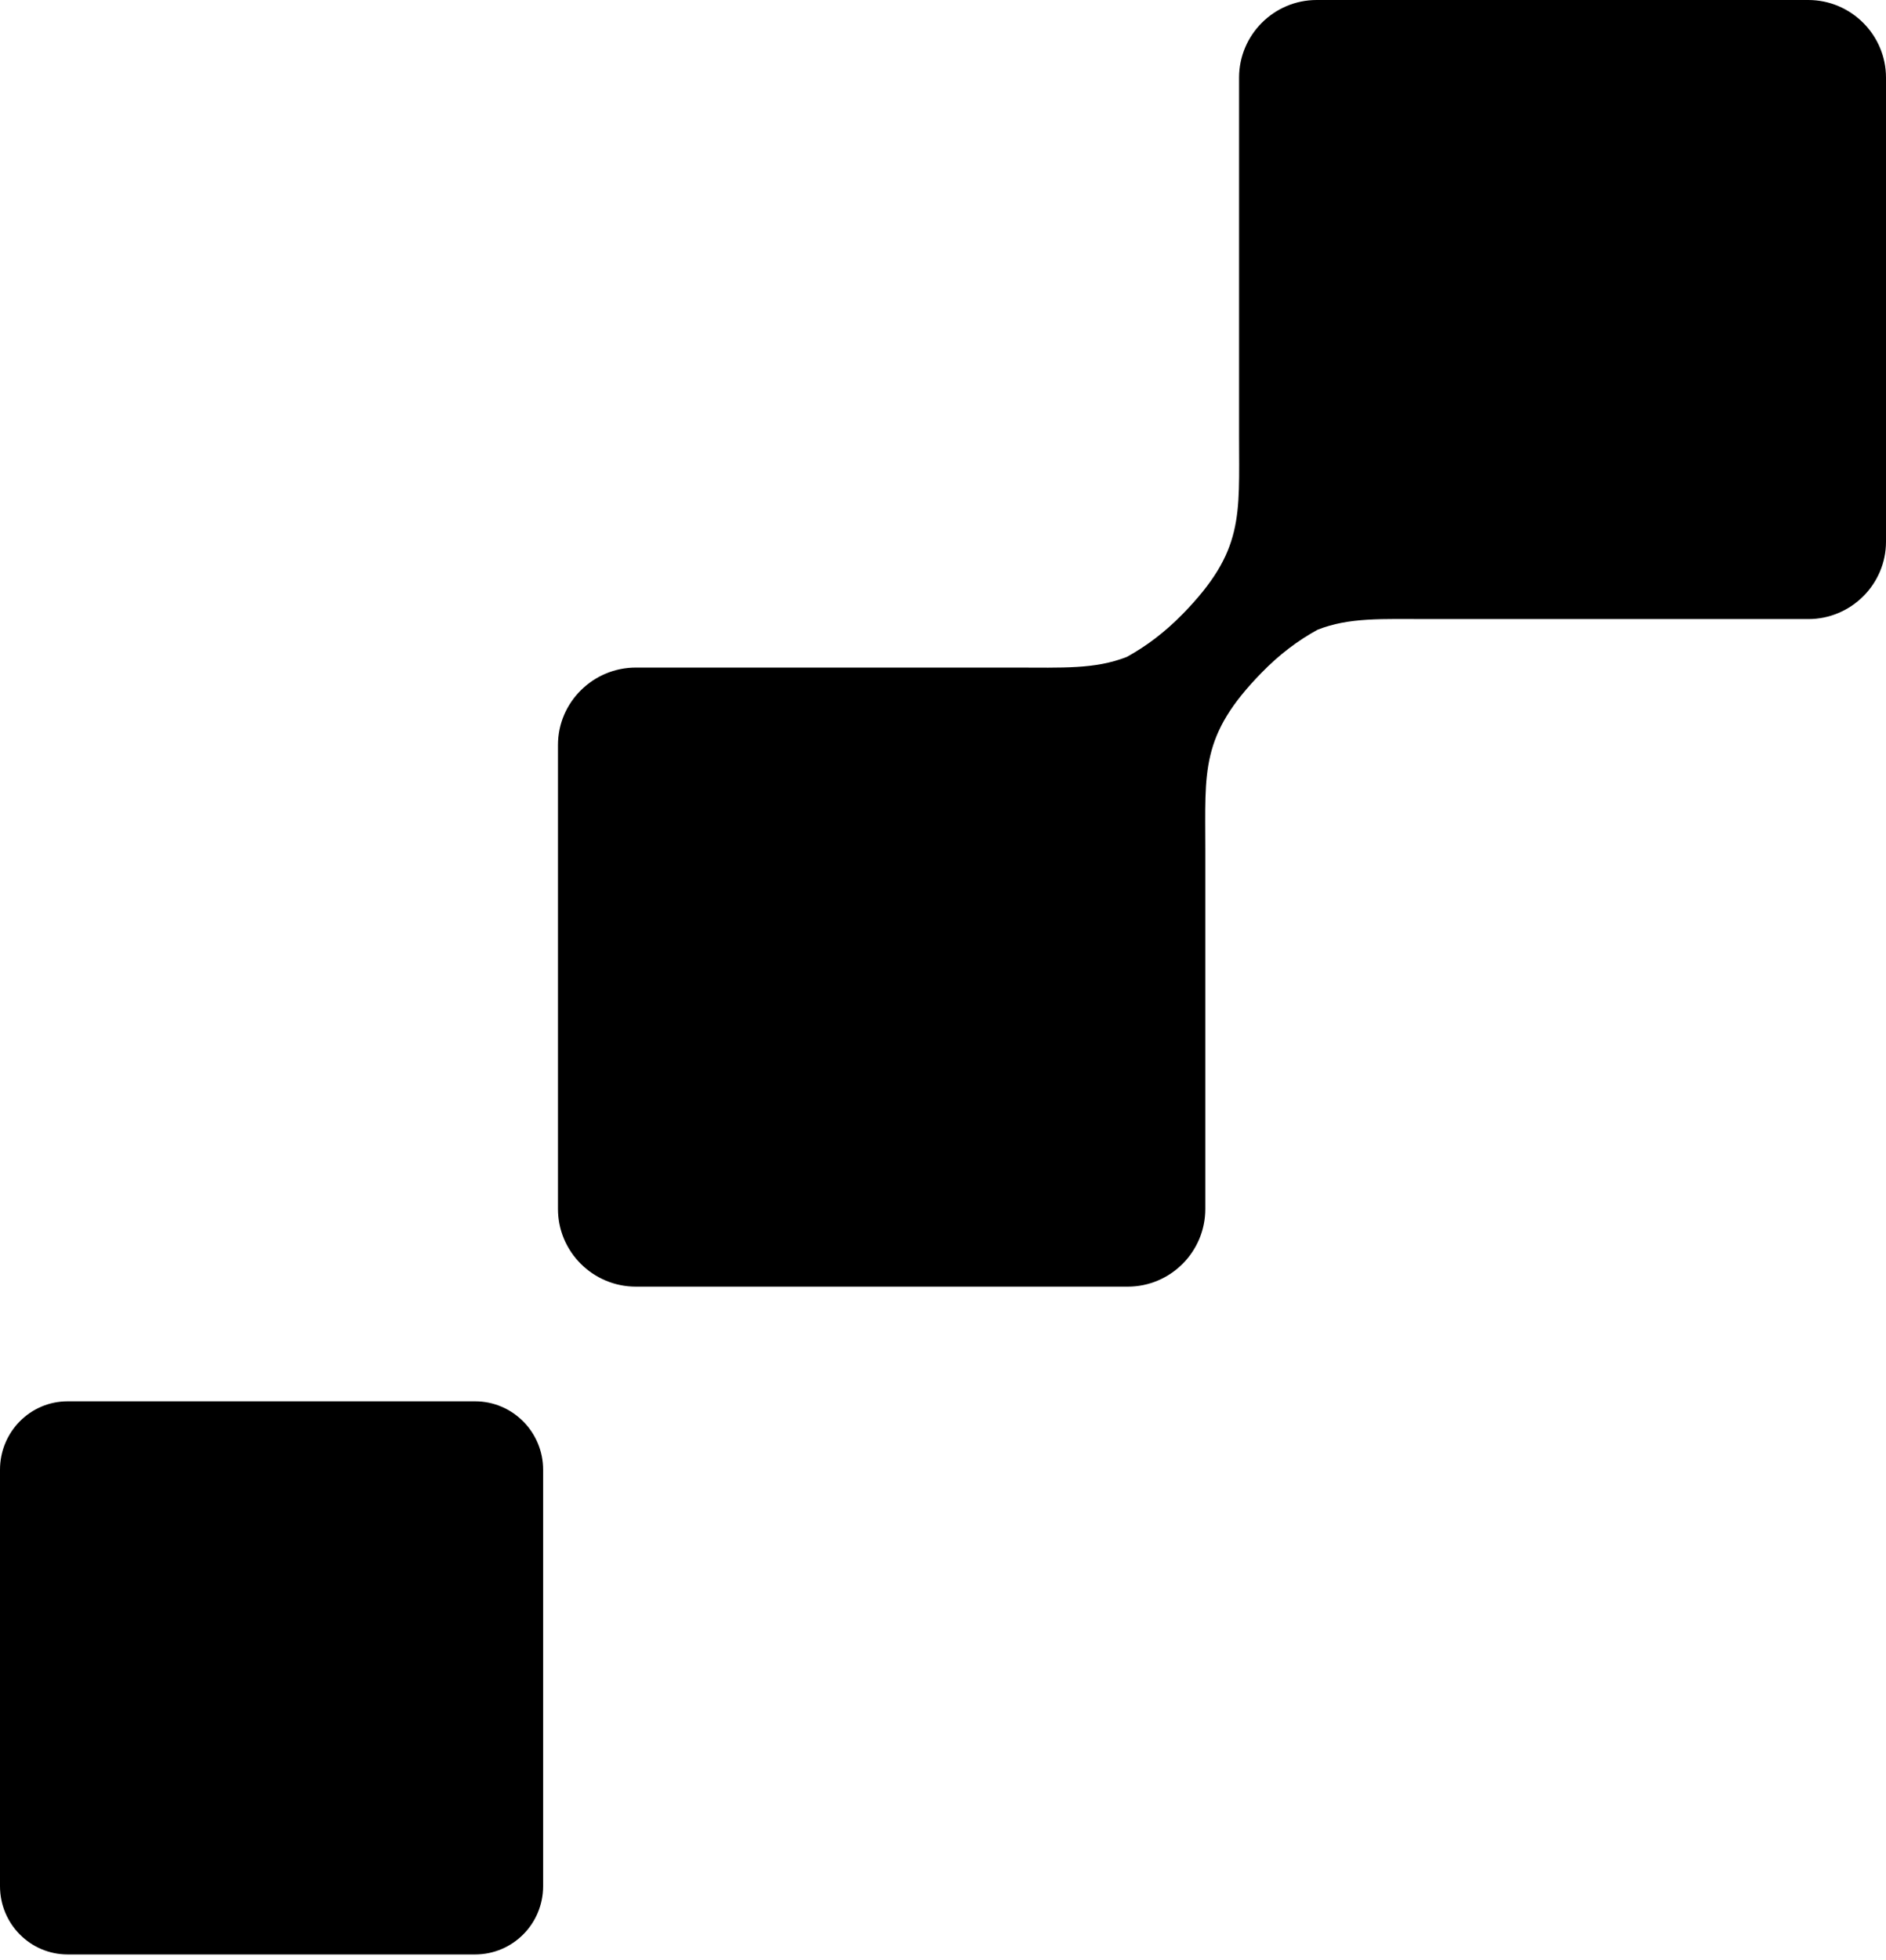
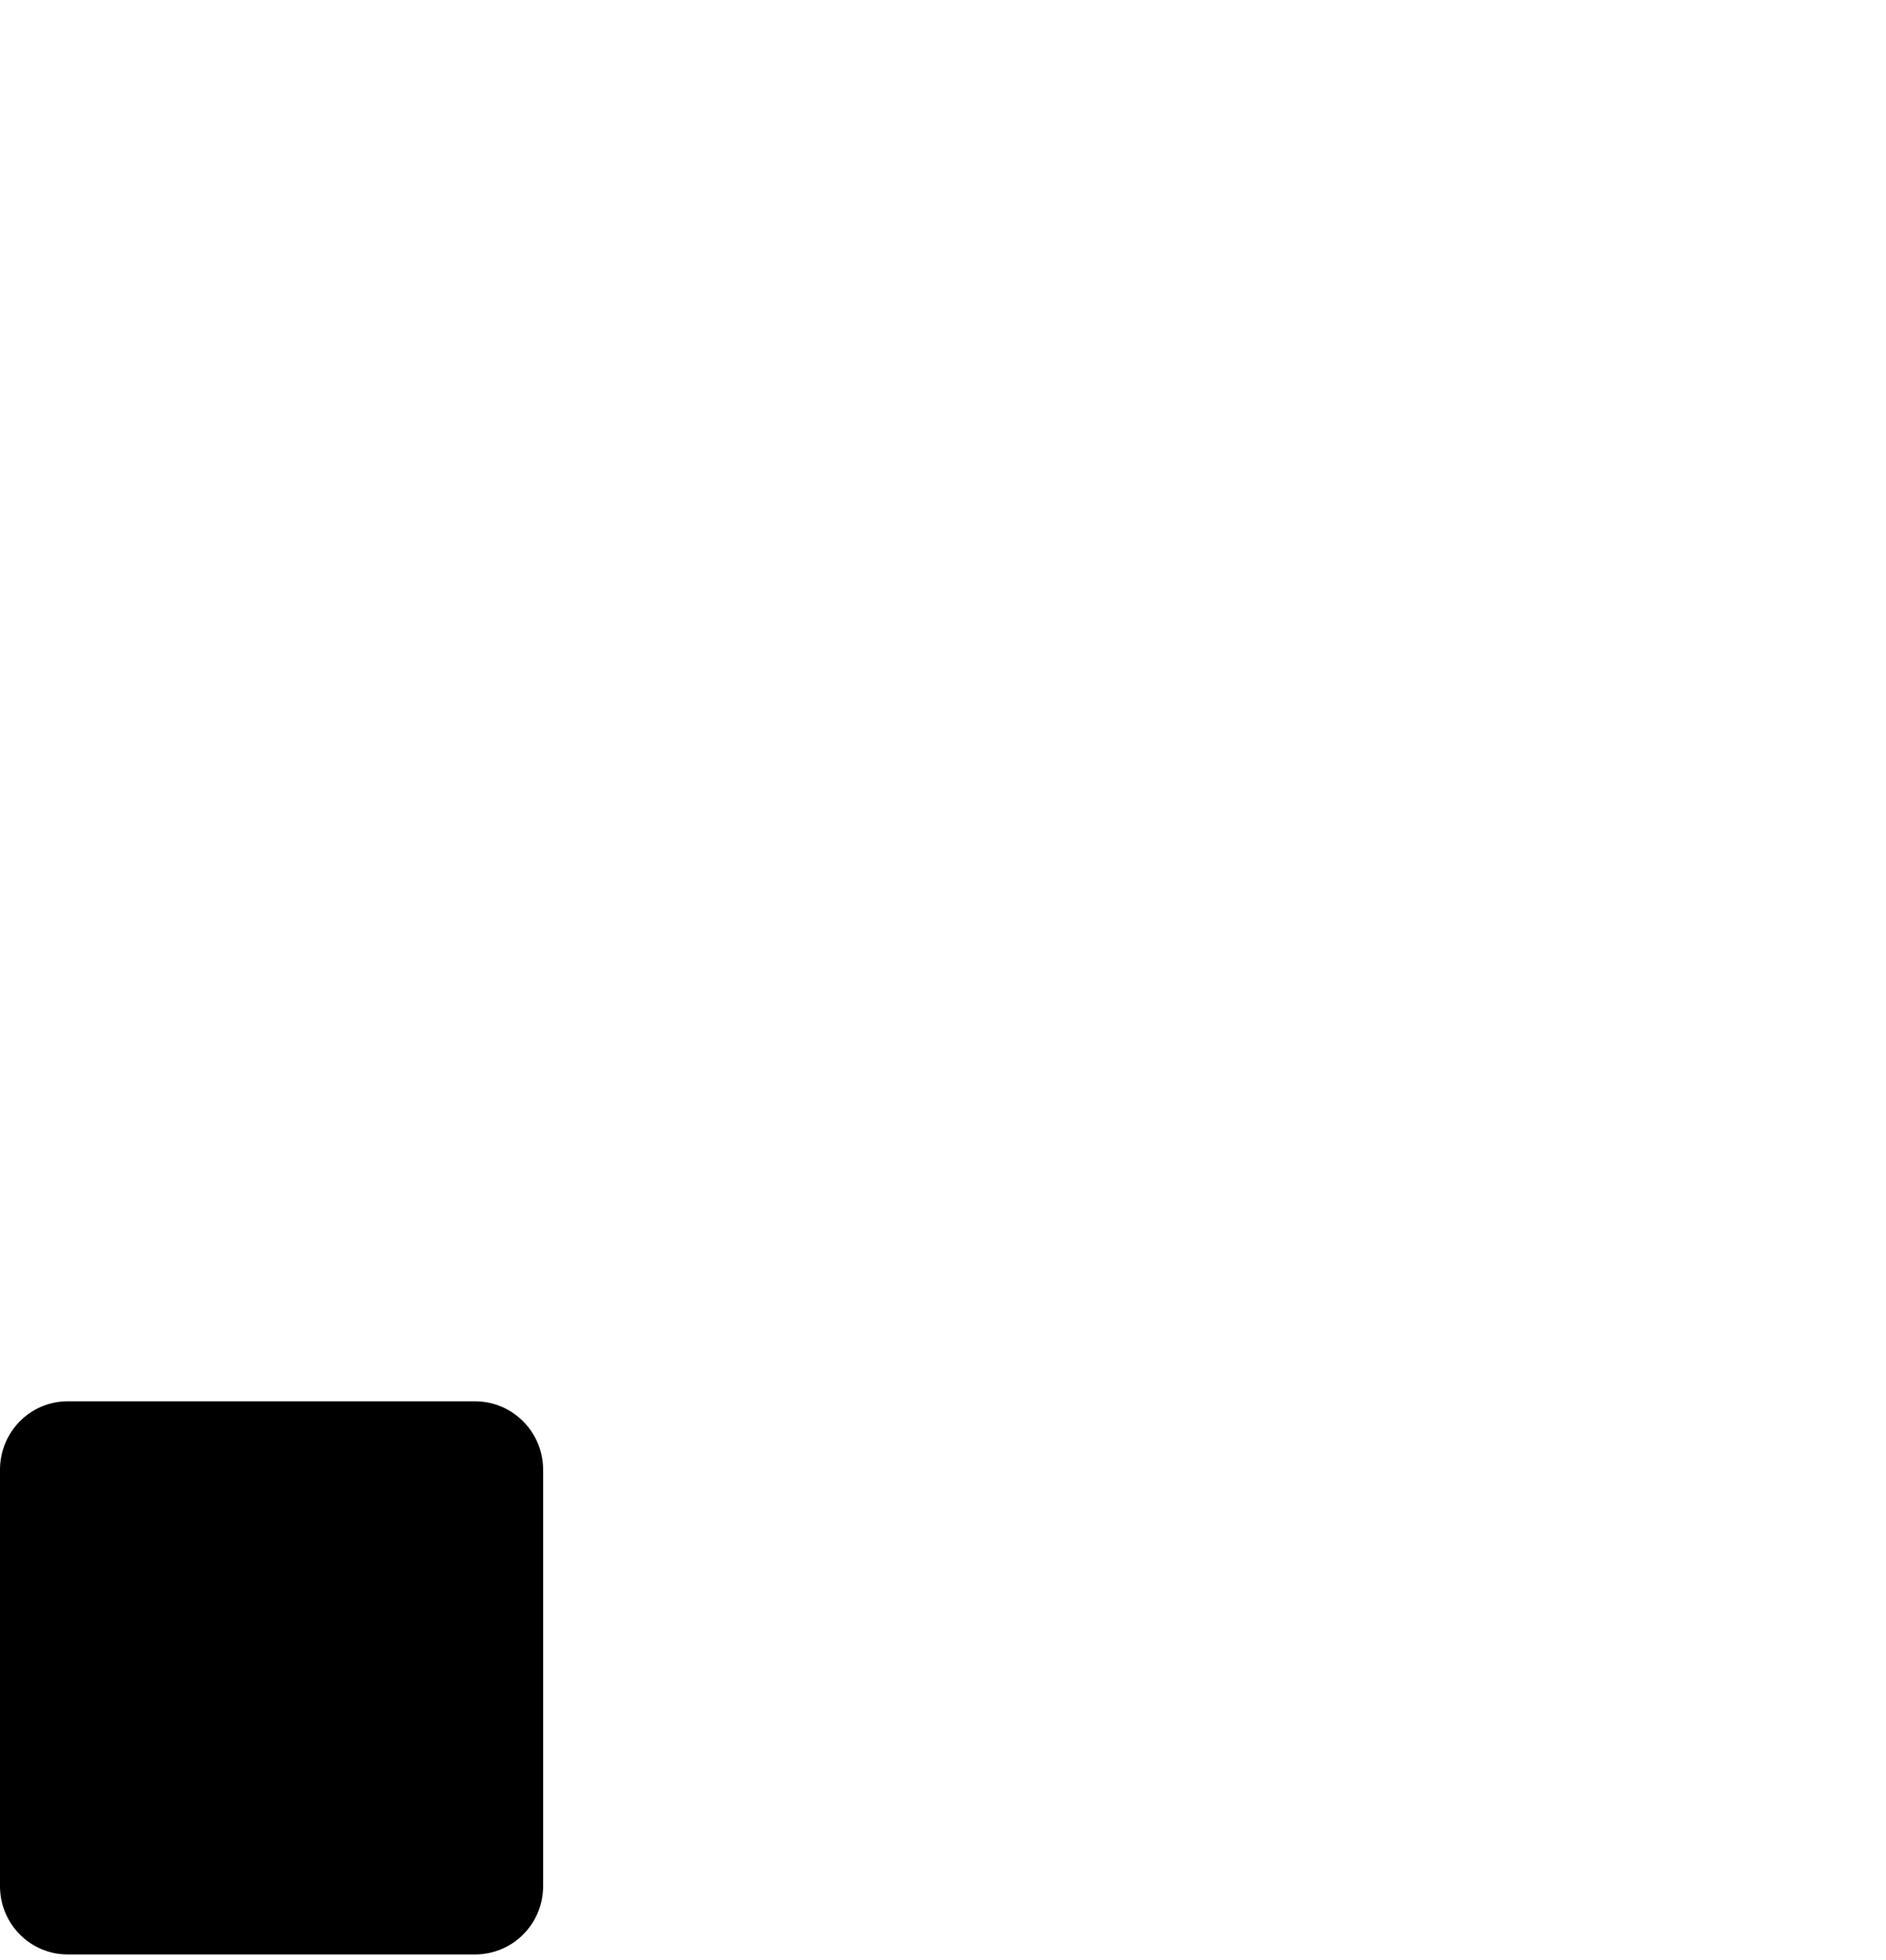
<svg xmlns="http://www.w3.org/2000/svg" width="180" height="187" viewBox="0 0 180 187" fill="none">
-   <path d="M118.257 7.406V41.642C118.257 49.236 118.742 52.57 112.881 58.572C111.2 60.289 109.421 61.642 107.541 62.67C104.505 63.861 101.455 63.685 96.826 63.685H88.562H79.402H60.684C56.601 63.685 53.253 67.006 53.253 71.066V115.34C53.253 119.413 56.589 122.746 60.684 122.746H73.49H94.511H107.629C111.711 122.746 115.034 119.425 115.034 115.34V81.104C115.034 73.51 114.536 70.176 120.41 64.174C122.078 62.457 123.87 61.103 125.749 60.076C128.786 58.886 131.835 59.061 136.465 59.061H144.729H153.877H172.582C176.665 59.061 180 55.74 180 51.68V7.406C180 3.333 176.665 0 172.582 0H159.776H138.768H125.662C121.58 0 118.257 3.333 118.257 7.406Z" fill="black" />
  <path d="M6.459 133.685H45.34C48.924 133.685 51.836 136.617 51.836 140.214V179.939C51.836 183.535 48.936 186.455 45.34 186.455H6.459C2.887 186.455 0 183.535 0 179.939V140.214C0 136.617 2.875 133.685 6.459 133.685Z" fill="black" />
</svg>